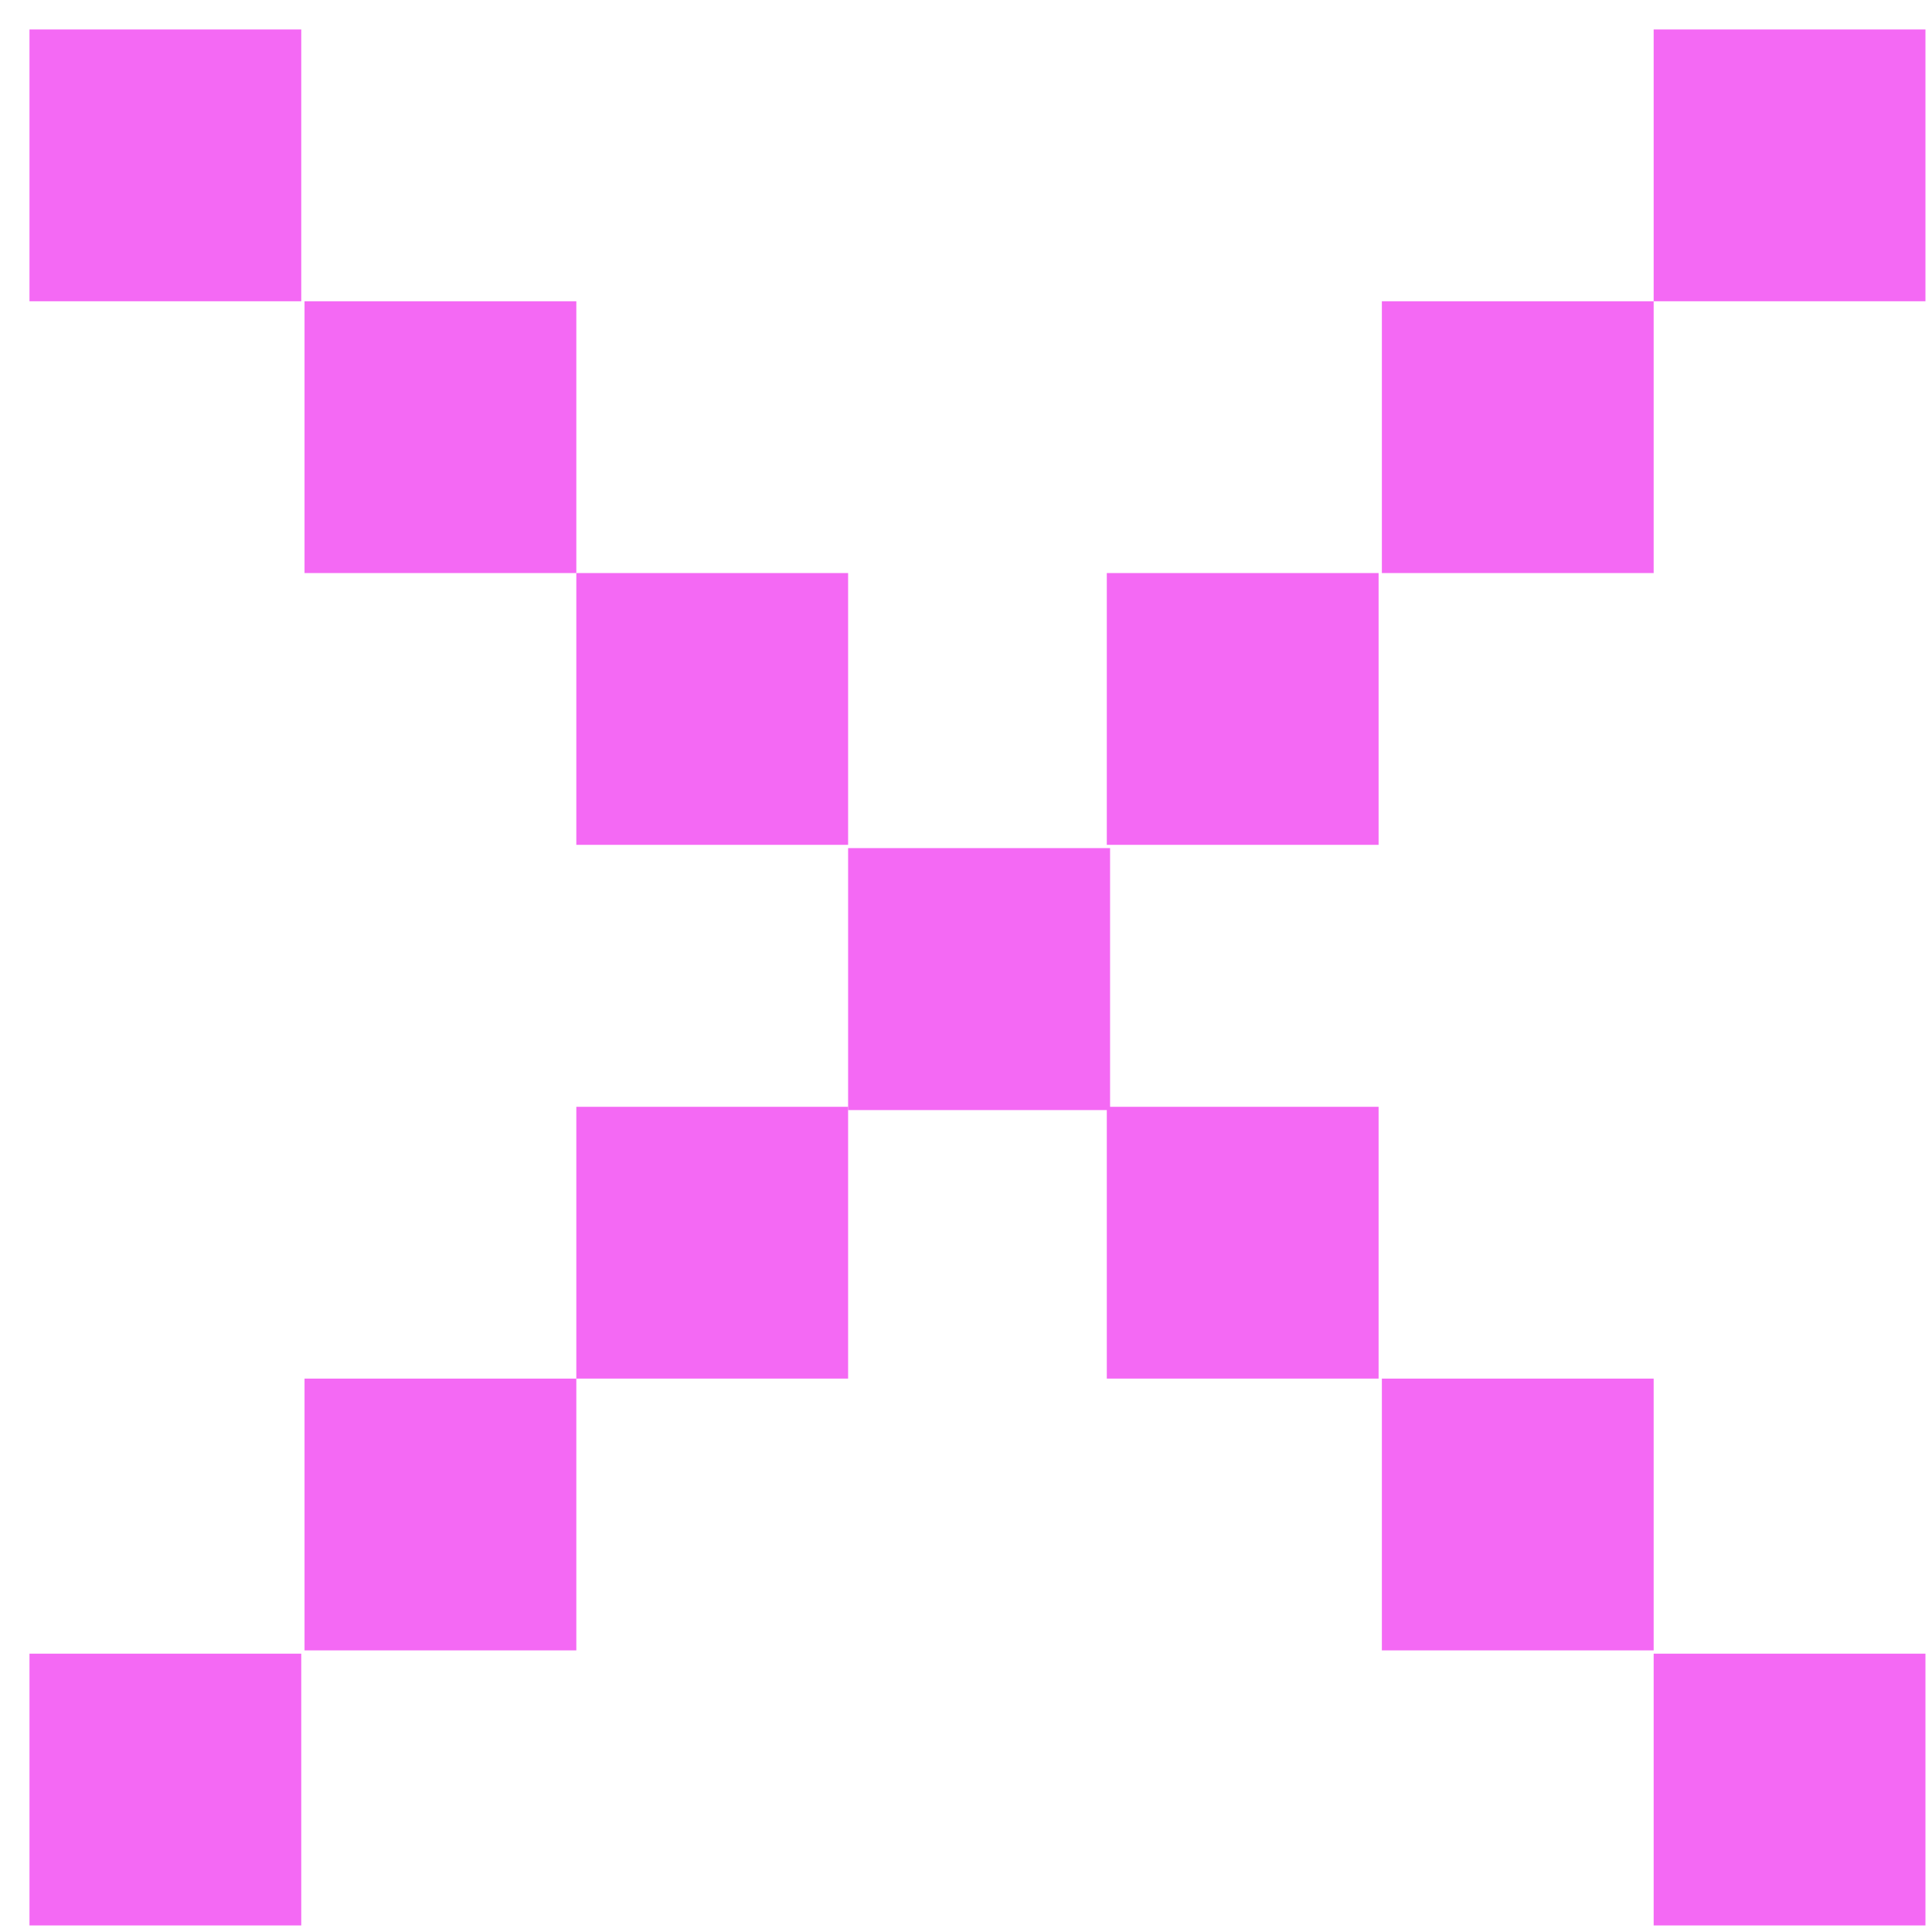
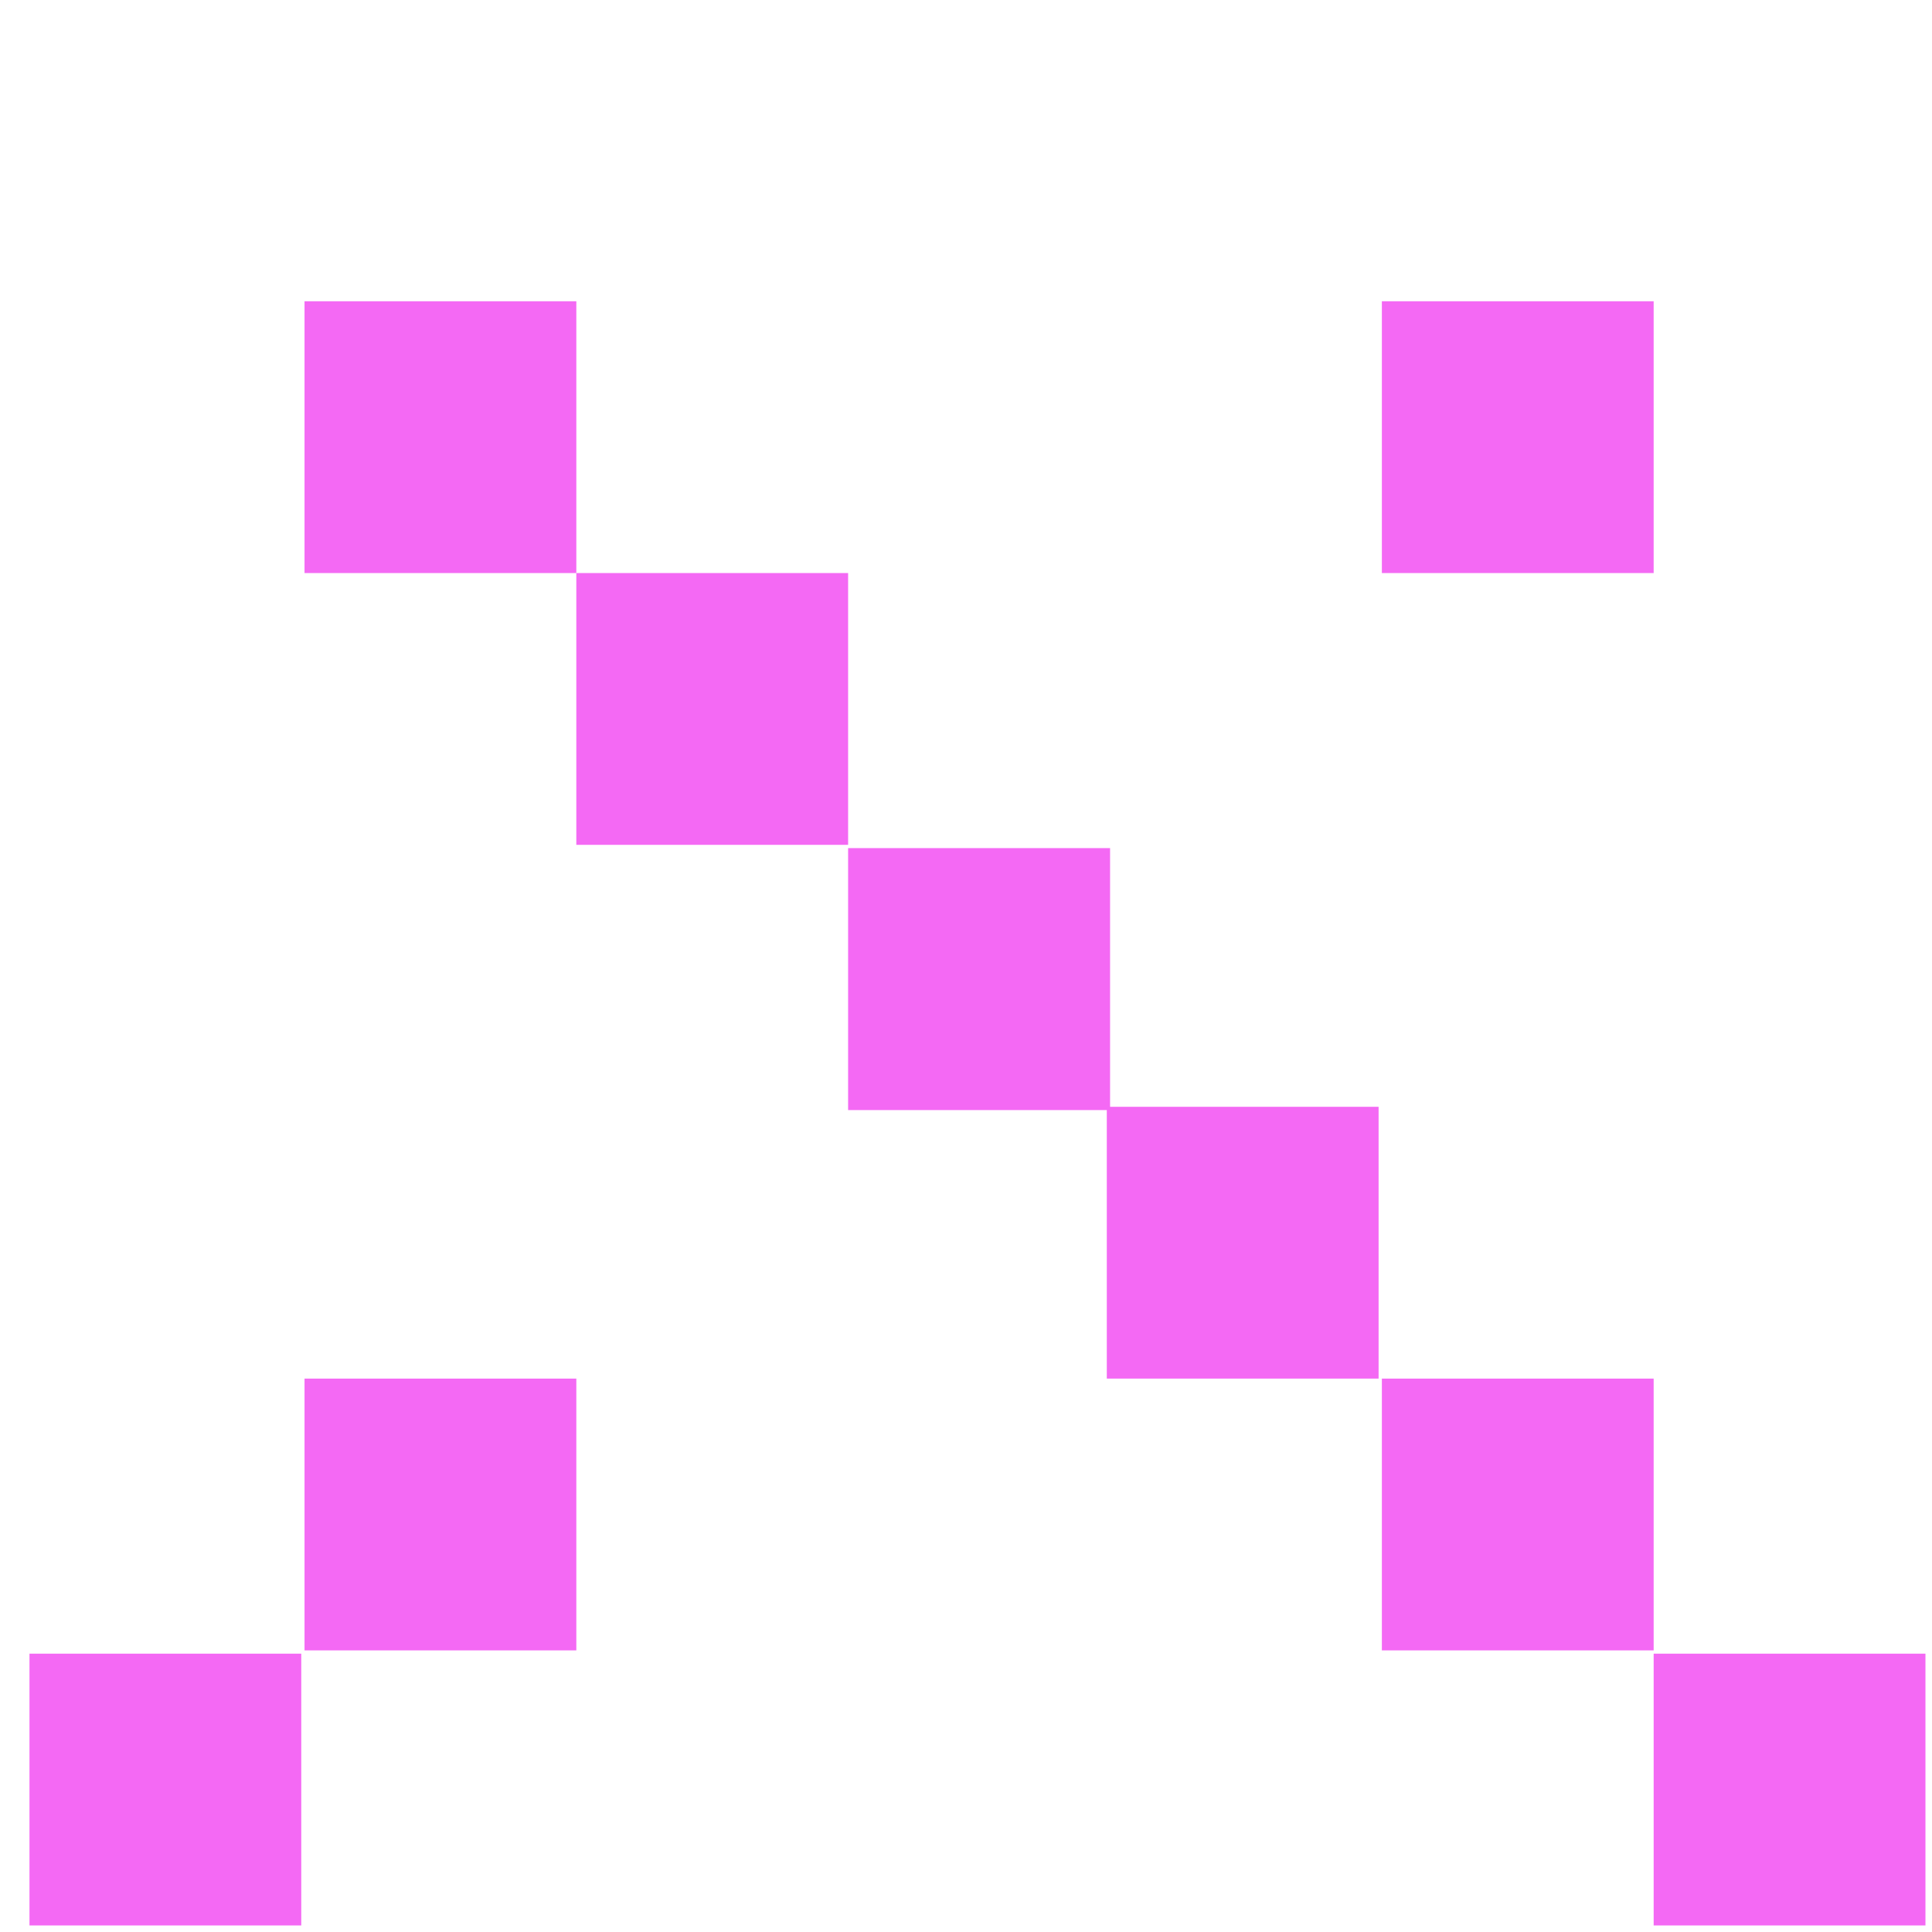
<svg xmlns="http://www.w3.org/2000/svg" width="59" height="59" viewBox="0 0 59 59" fill="none">
  <path d="M25.9 17.5H17.6V25.8H25.9V17.5Z" fill="#F469F4" />
  <path d="M17.6 9.2H9.3V17.5H17.6V9.2Z" fill="#F469F4" />
-   <path d="M9.2 0.9H0.9V9.2H9.2V0.9Z" fill="#F469F4" />
-   <path d="M42.1 17.5H33.8V25.8H42.1V17.5Z" fill="#F469F4" />
  <path d="M50.5 9.2H42.2V17.5H50.5V9.2Z" fill="#F469F4" />
-   <path d="M58.8 0.9H50.5V9.2H58.8V0.9Z" fill="#F469F4" />
-   <path d="M25.9 33.8H17.6V42.1H25.9V33.8Z" fill="#F469F4" />
  <path d="M17.6 42.1H9.3V50.4H17.6V42.1Z" fill="#F469F4" />
  <path d="M9.2 50.5H0.9V58.8H9.2V50.5Z" fill="#F469F4" />
  <path d="M42.1 33.8H33.8V42.1H42.1V33.8Z" fill="#F469F4" />
  <path d="M50.5 42.1H42.2V50.4H50.5V42.1Z" fill="#F469F4" />
  <path d="M58.8 50.5H50.5V58.8H58.8V50.5Z" fill="#F469F4" />
  <path d="M33.9 25.9H25.9V33.9H33.9V25.9Z" fill="#F469F4" />
</svg>